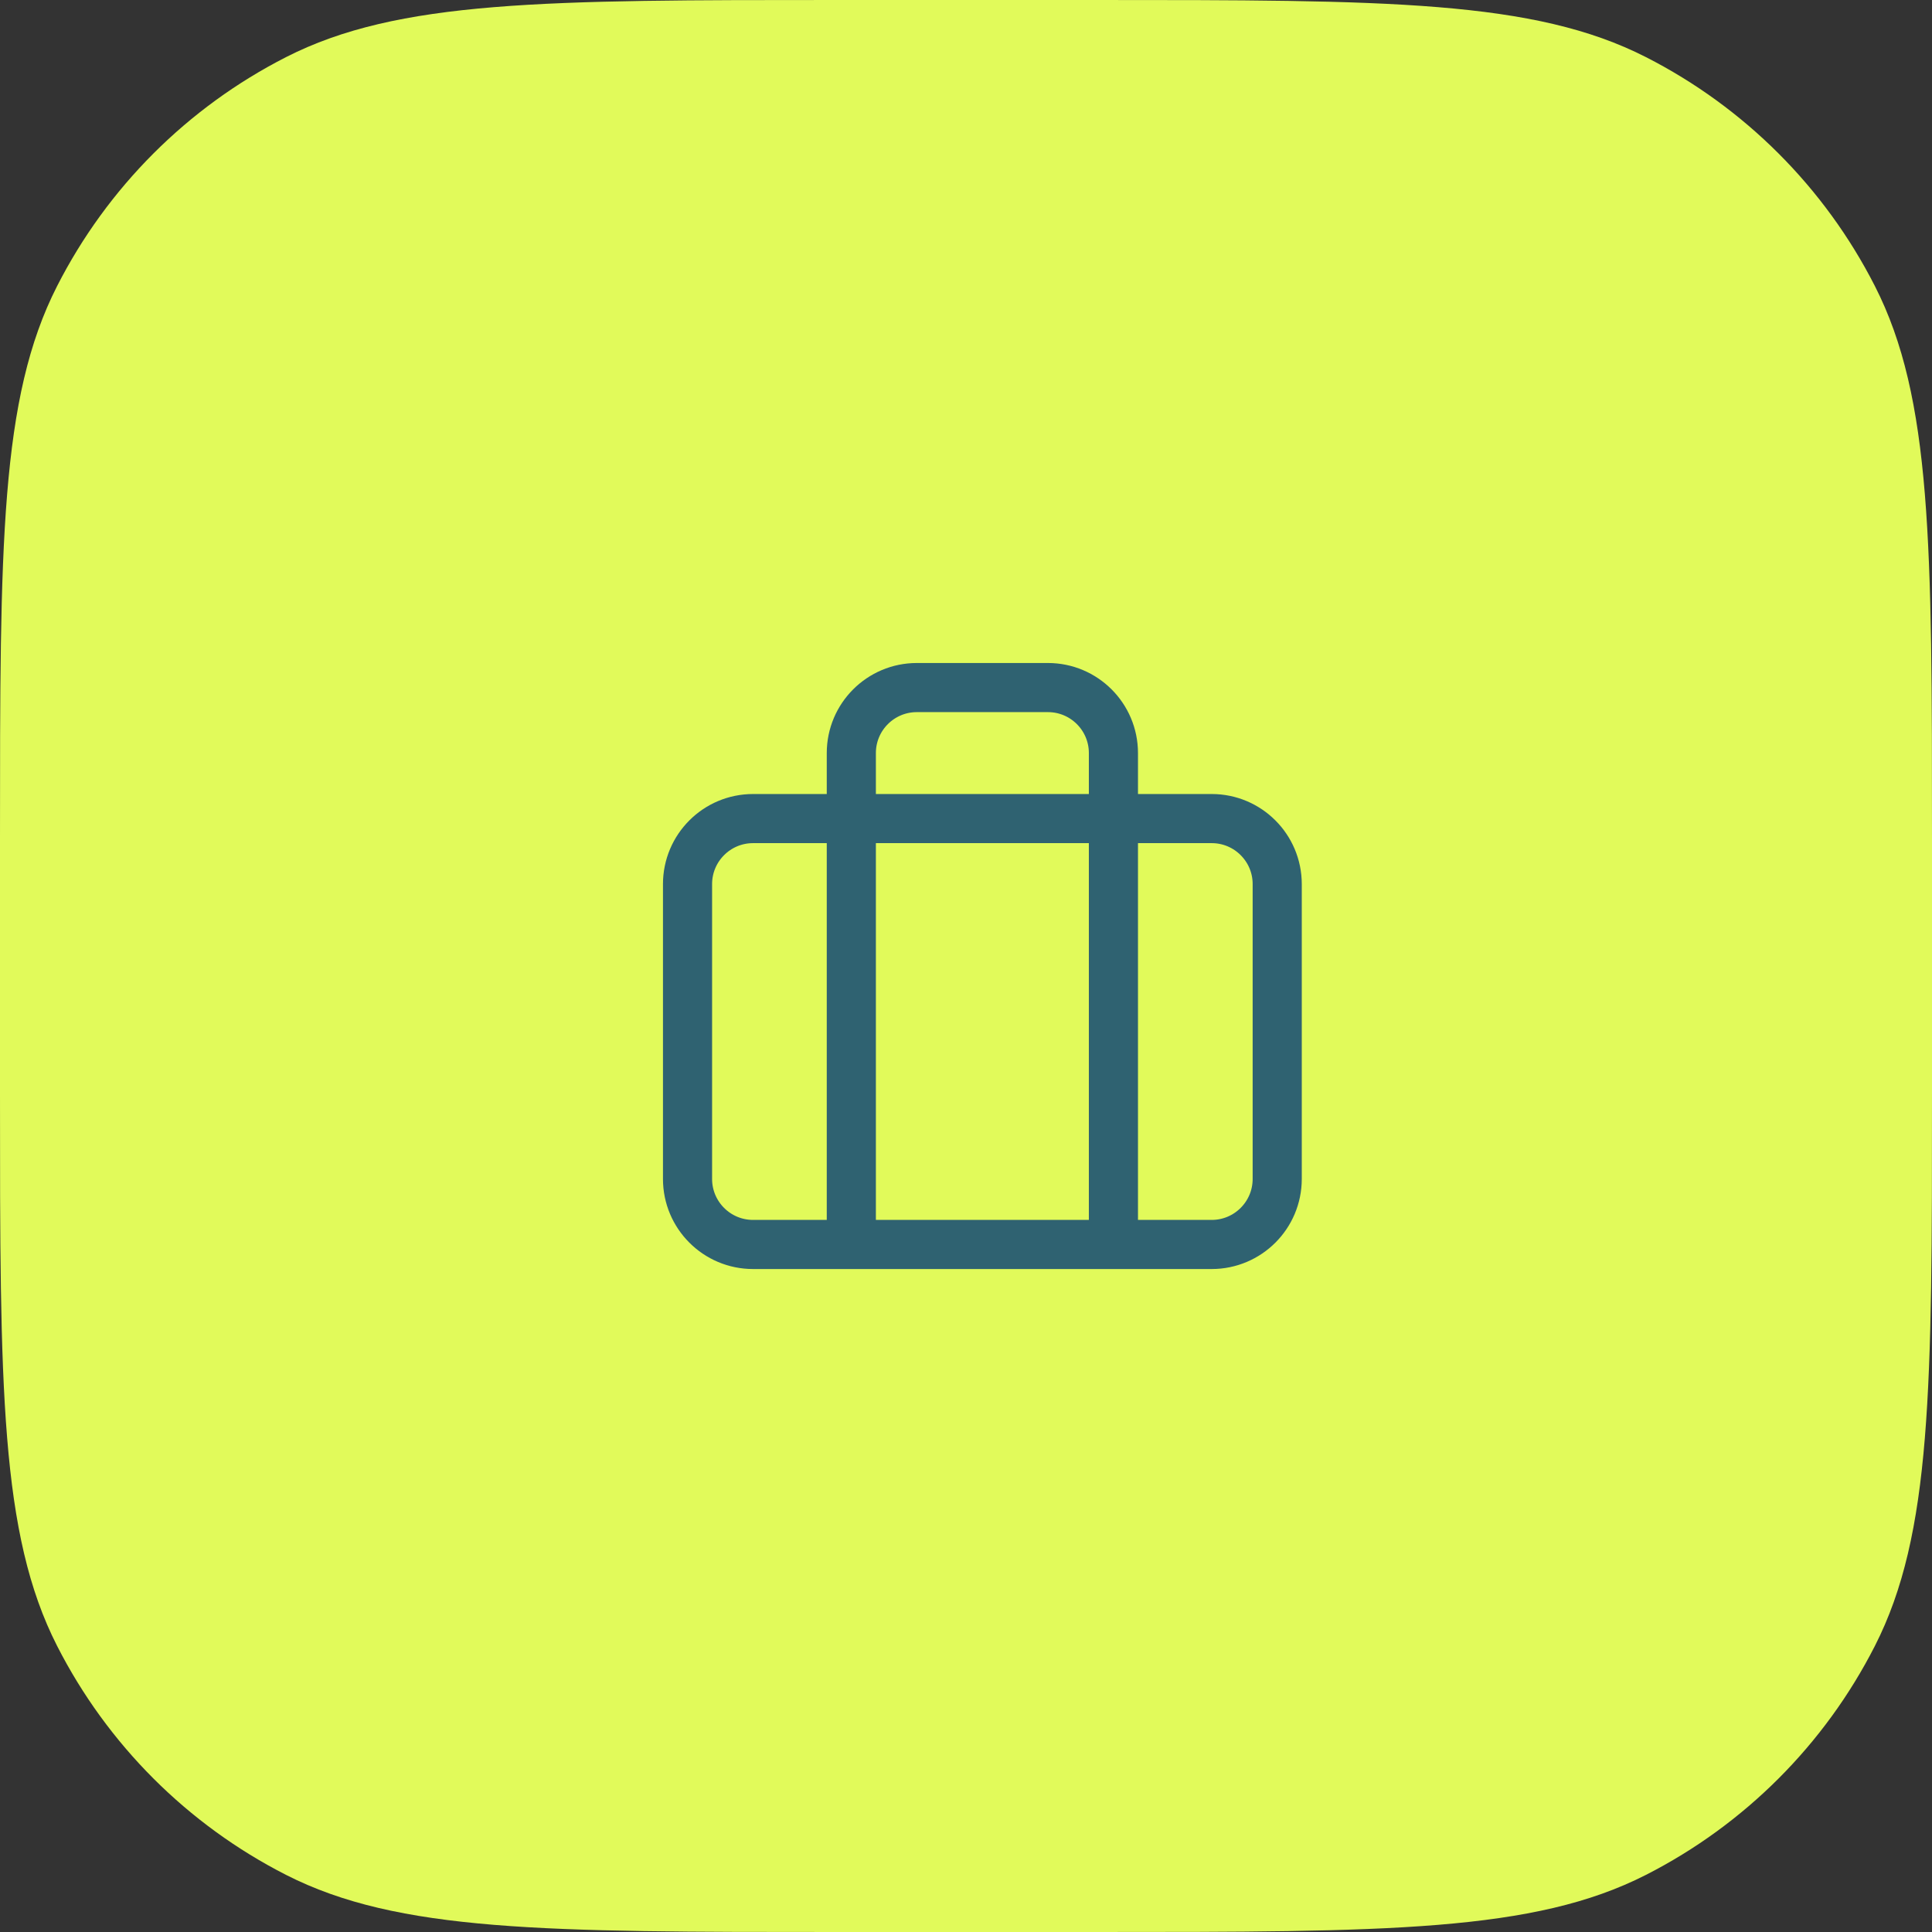
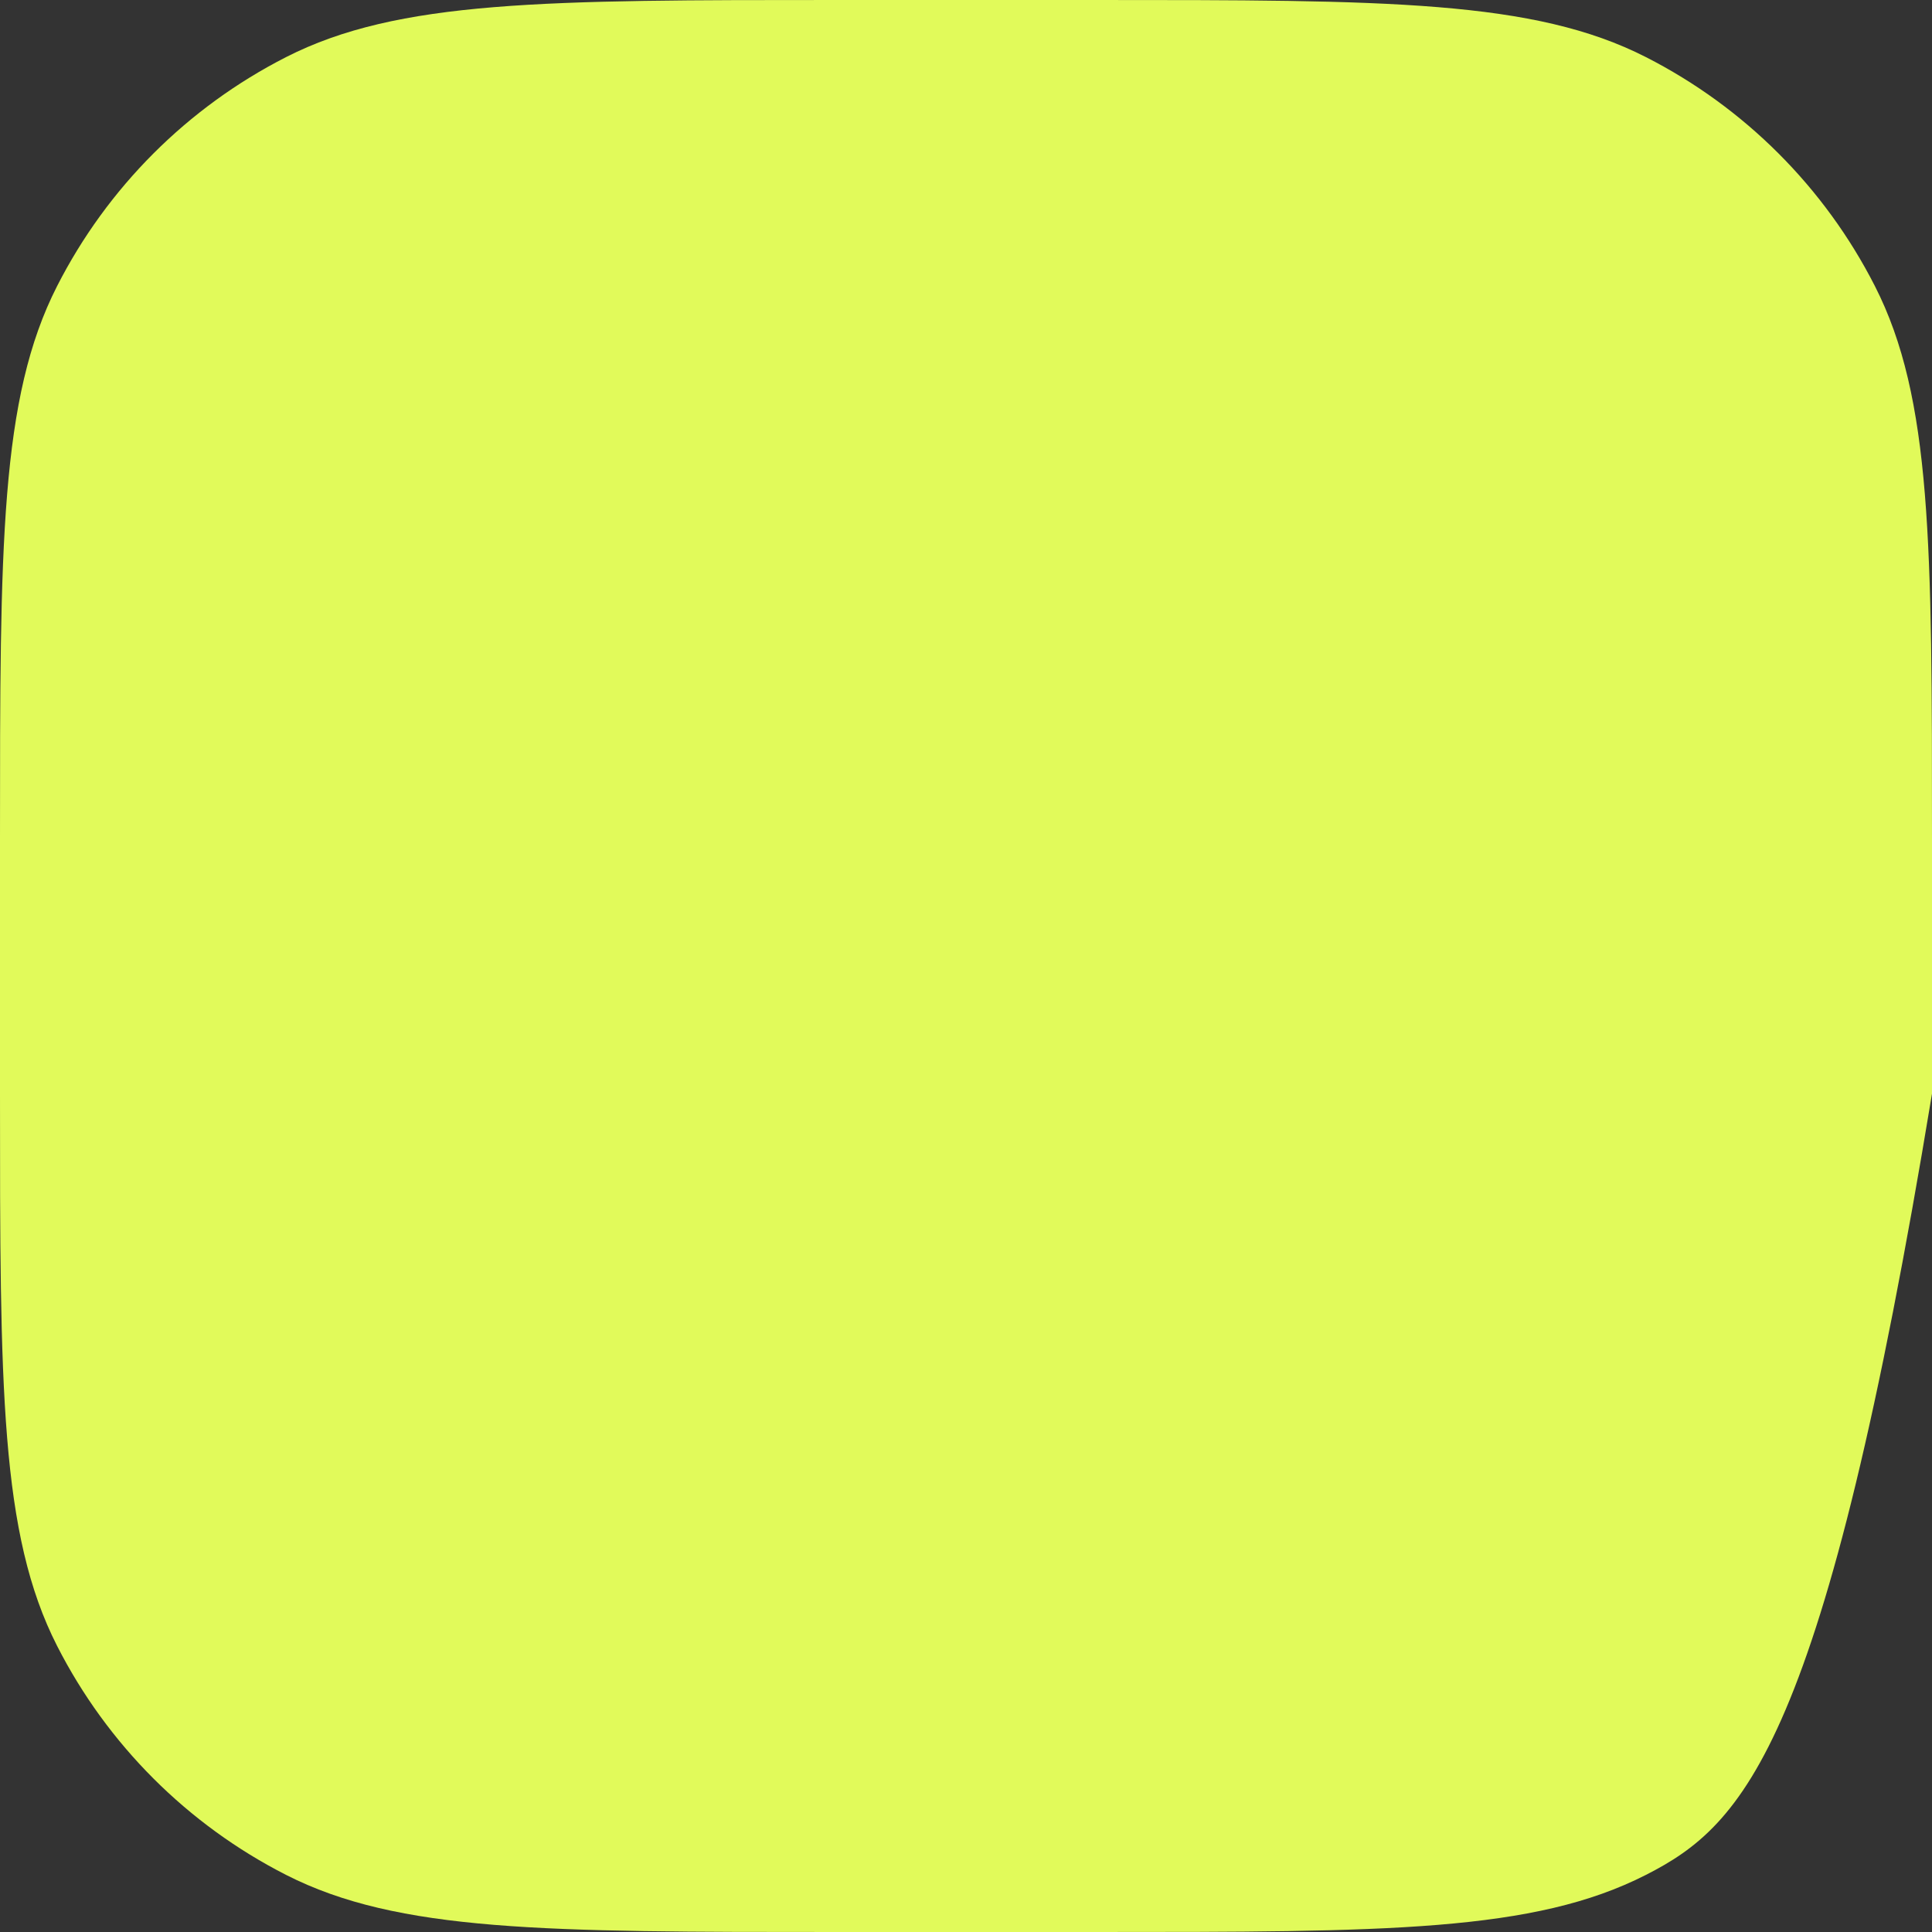
<svg xmlns="http://www.w3.org/2000/svg" width="59" height="59" viewBox="0 0 59 59" fill="none">
  <rect x="0" y="0" width="59" height="59" fill="#333333" stroke="none" />
-   <path d="M0 25.6C0 16.639 0 12.159 1.744 8.736C3.278 5.726 5.726 3.278 8.736 1.744C12.159 0 16.639 0 25.6 0H33.4C42.361 0 46.841 0 50.264 1.744C53.274 3.278 55.722 5.726 57.256 8.736C59 12.159 59 16.639 59 25.6V33.4C59 42.361 59 46.841 57.256 50.264C55.722 53.274 53.274 55.722 50.264 57.256C46.841 59 42.361 59 33.4 59H25.6C16.639 59 12.159 59 8.736 57.256C5.726 55.722 3.278 53.274 1.744 50.264C0 46.841 0 42.361 0 33.4V25.6Z" fill="#E1FA5A" />
-   <path d="M34.002 38.004V22.997C34.002 21.892 33.106 20.997 32.001 20.997H27.999C26.894 20.997 25.998 21.892 25.998 22.997V38.004M37.003 38.004H22.997C21.892 38.004 20.996 37.108 20.996 36.003V26.999C20.996 25.894 21.892 24.998 22.997 24.998H37.003C38.108 24.998 39.004 25.894 39.004 26.999V36.003C39.004 37.108 38.108 38.004 37.003 38.004Z" stroke="#2F6271" stroke-width="1.5" stroke-linecap="round" stroke-linejoin="round" />
+   <path d="M0 25.6C0 16.639 0 12.159 1.744 8.736C3.278 5.726 5.726 3.278 8.736 1.744C12.159 0 16.639 0 25.6 0H33.4C42.361 0 46.841 0 50.264 1.744C53.274 3.278 55.722 5.726 57.256 8.736C59 12.159 59 16.639 59 25.6V33.4C55.722 53.274 53.274 55.722 50.264 57.256C46.841 59 42.361 59 33.4 59H25.6C16.639 59 12.159 59 8.736 57.256C5.726 55.722 3.278 53.274 1.744 50.264C0 46.841 0 42.361 0 33.4V25.6Z" fill="#E1FA5A" />
</svg>